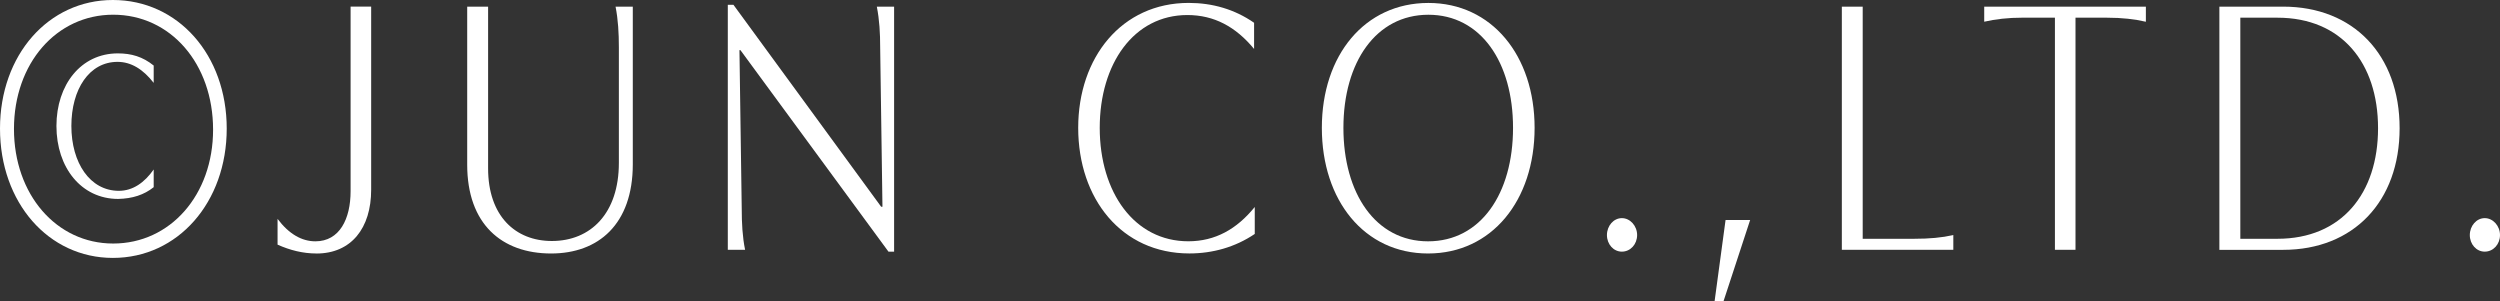
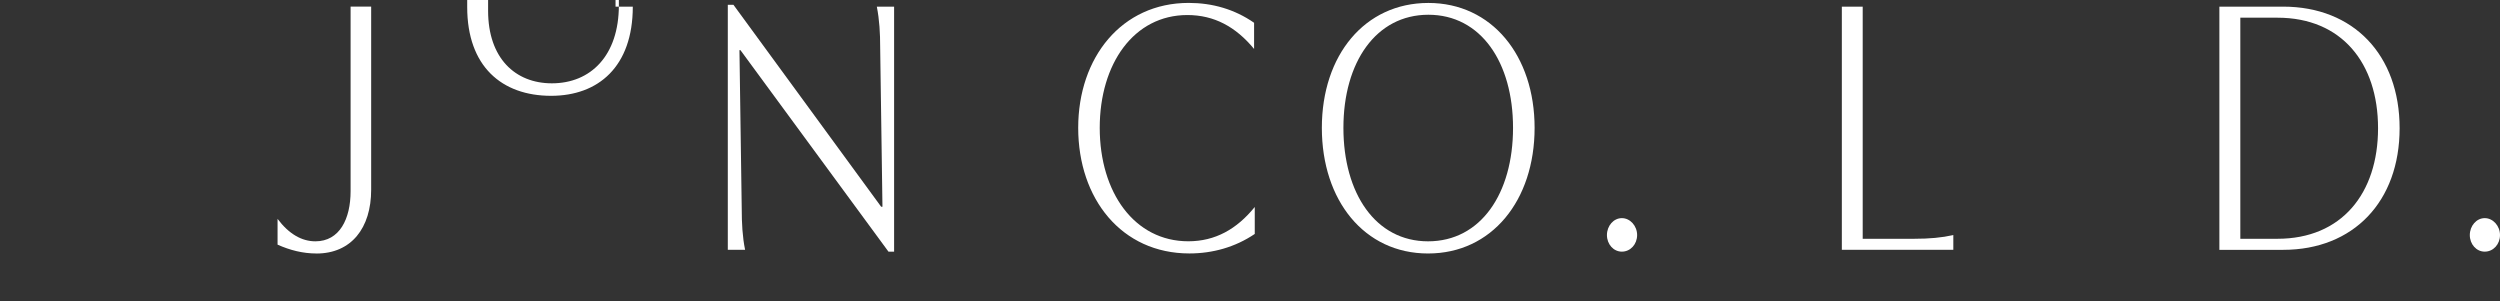
<svg xmlns="http://www.w3.org/2000/svg" height="8.166" viewBox="0 0 67.814 8.166" width="67.814">
  <rect x="0" y="0" width="67.814" height="8.166" fill="#333333" stroke="none" />
  <g fill="#fff">
-     <path d="m0 3.488c0-1.999 1.314-3.488 3.062-3.488 1.765 0 3.088 1.489 3.088 3.488s-1.323 3.508-3.088 3.508c-1.747 0-3.062-1.499-3.062-3.508zm5.78.03c0-1.789-1.152-3.119-2.71-3.119-1.539 0-2.691 1.32-2.691 3.099s1.152 3.108 2.691 3.108c1.549 0 2.71-1.319 2.71-3.089zm-1.611 1.08v.479c-.262.21-.576.31-.964.319-.999 0-1.674-.85-1.674-1.979 0-1.119.666-1.969 1.665-1.969.369 0 .675.09.973.33v.47c-.288-.37-.612-.57-.981-.57-.766 0-1.252.74-1.252 1.739s.505 1.759 1.288 1.759c.378 0 .693-.22.945-.579z" />
    <path d="m8.583 6.876c-.369 0-.72-.09-1.054-.24v-.699c.307.41.657.609 1.026.609.657 0 .955-.609.955-1.359v-5.007h.558v4.968c0 1.039-.54 1.729-1.485 1.729z" />
-     <path d="m16.697.18h.468v4.277c0 1.63-.937 2.419-2.215 2.419-1.341 0-2.277-.8-2.277-2.408v-4.288h.567v4.388c0 1.289.738 1.969 1.729 1.969 1.053 0 1.818-.749 1.818-2.119v-3.139c0-.37-.019-.739-.09-1.1z" />
+     <path d="m16.697.18h.468c0 1.63-.937 2.419-2.215 2.419-1.341 0-2.277-.8-2.277-2.408v-4.288h.567v4.388c0 1.289.738 1.969 1.729 1.969 1.053 0 1.818-.749 1.818-2.119v-3.139c0-.37-.019-.739-.09-1.1z" />
    <path d="m24.253.18v6.646h-.153l-4.016-5.467h-.026l.062 4.317c0 .37.019.75.091 1.1h-.469v-6.646h.153l4.006 5.477h.036l-.062-4.327c0-.37-.019-.739-.091-1.1h.469z" />
    <path d="m34.036 5.617v.729c-.531.359-1.144.529-1.773.529-1.837 0-3.016-1.479-3.016-3.408 0-1.909 1.179-3.388 2.997-3.388.64 0 1.243.17 1.774.539v.71c-.495-.6-1.081-.92-1.81-.92-1.45 0-2.377 1.319-2.377 3.059 0 1.759.945 3.078 2.403 3.078.729 0 1.314-.329 1.801-.929z" />
    <path d="m41.627 3.468c0 1.969-1.161 3.408-2.89 3.408s-2.881-1.439-2.881-3.408 1.162-3.388 2.89-3.388c1.72 0 2.881 1.429 2.881 3.388zm-.585 0c0-1.779-.874-3.068-2.296-3.068s-2.305 1.289-2.305 3.068.873 3.078 2.296 3.078c1.431 0 2.305-1.299 2.305-3.078z" />
    <path d="m43.994 5.917c.225 0 .414.21.414.459s-.181.45-.414.45c-.226 0-.405-.2-.405-.45s.18-.459.405-.459z" />
-     <path d="m46.753 8.166h-.243l.297-2.199h.667z" />
    <path d="m49.96.18h.567v6.297h1.396c.414 0 .747-.03 1.062-.101v.4h-3.024v-6.596z" />
-     <path d="m56.299 6.776h-.558v-6.297h-.864c-.414 0-.747.04-1.054.11v-.409h4.385v.41c-.307-.07-.64-.11-1.054-.11h-.855v6.297z" />
    <path d="m61.931.18c1.908 0 3.16 1.31 3.16 3.298s-1.252 3.299-3.16 3.299h-1.729v-6.597zm-1.161 6.297h1.008c1.737 0 2.728-1.229 2.728-2.999s-.99-2.998-2.728-2.998h-1.008z" />
    <path d="m67.4 5.917c.225 0 .414.21.414.459s-.181.45-.414.45c-.226 0-.405-.2-.405-.45s.18-.459.405-.459z" />
  </g>
</svg>